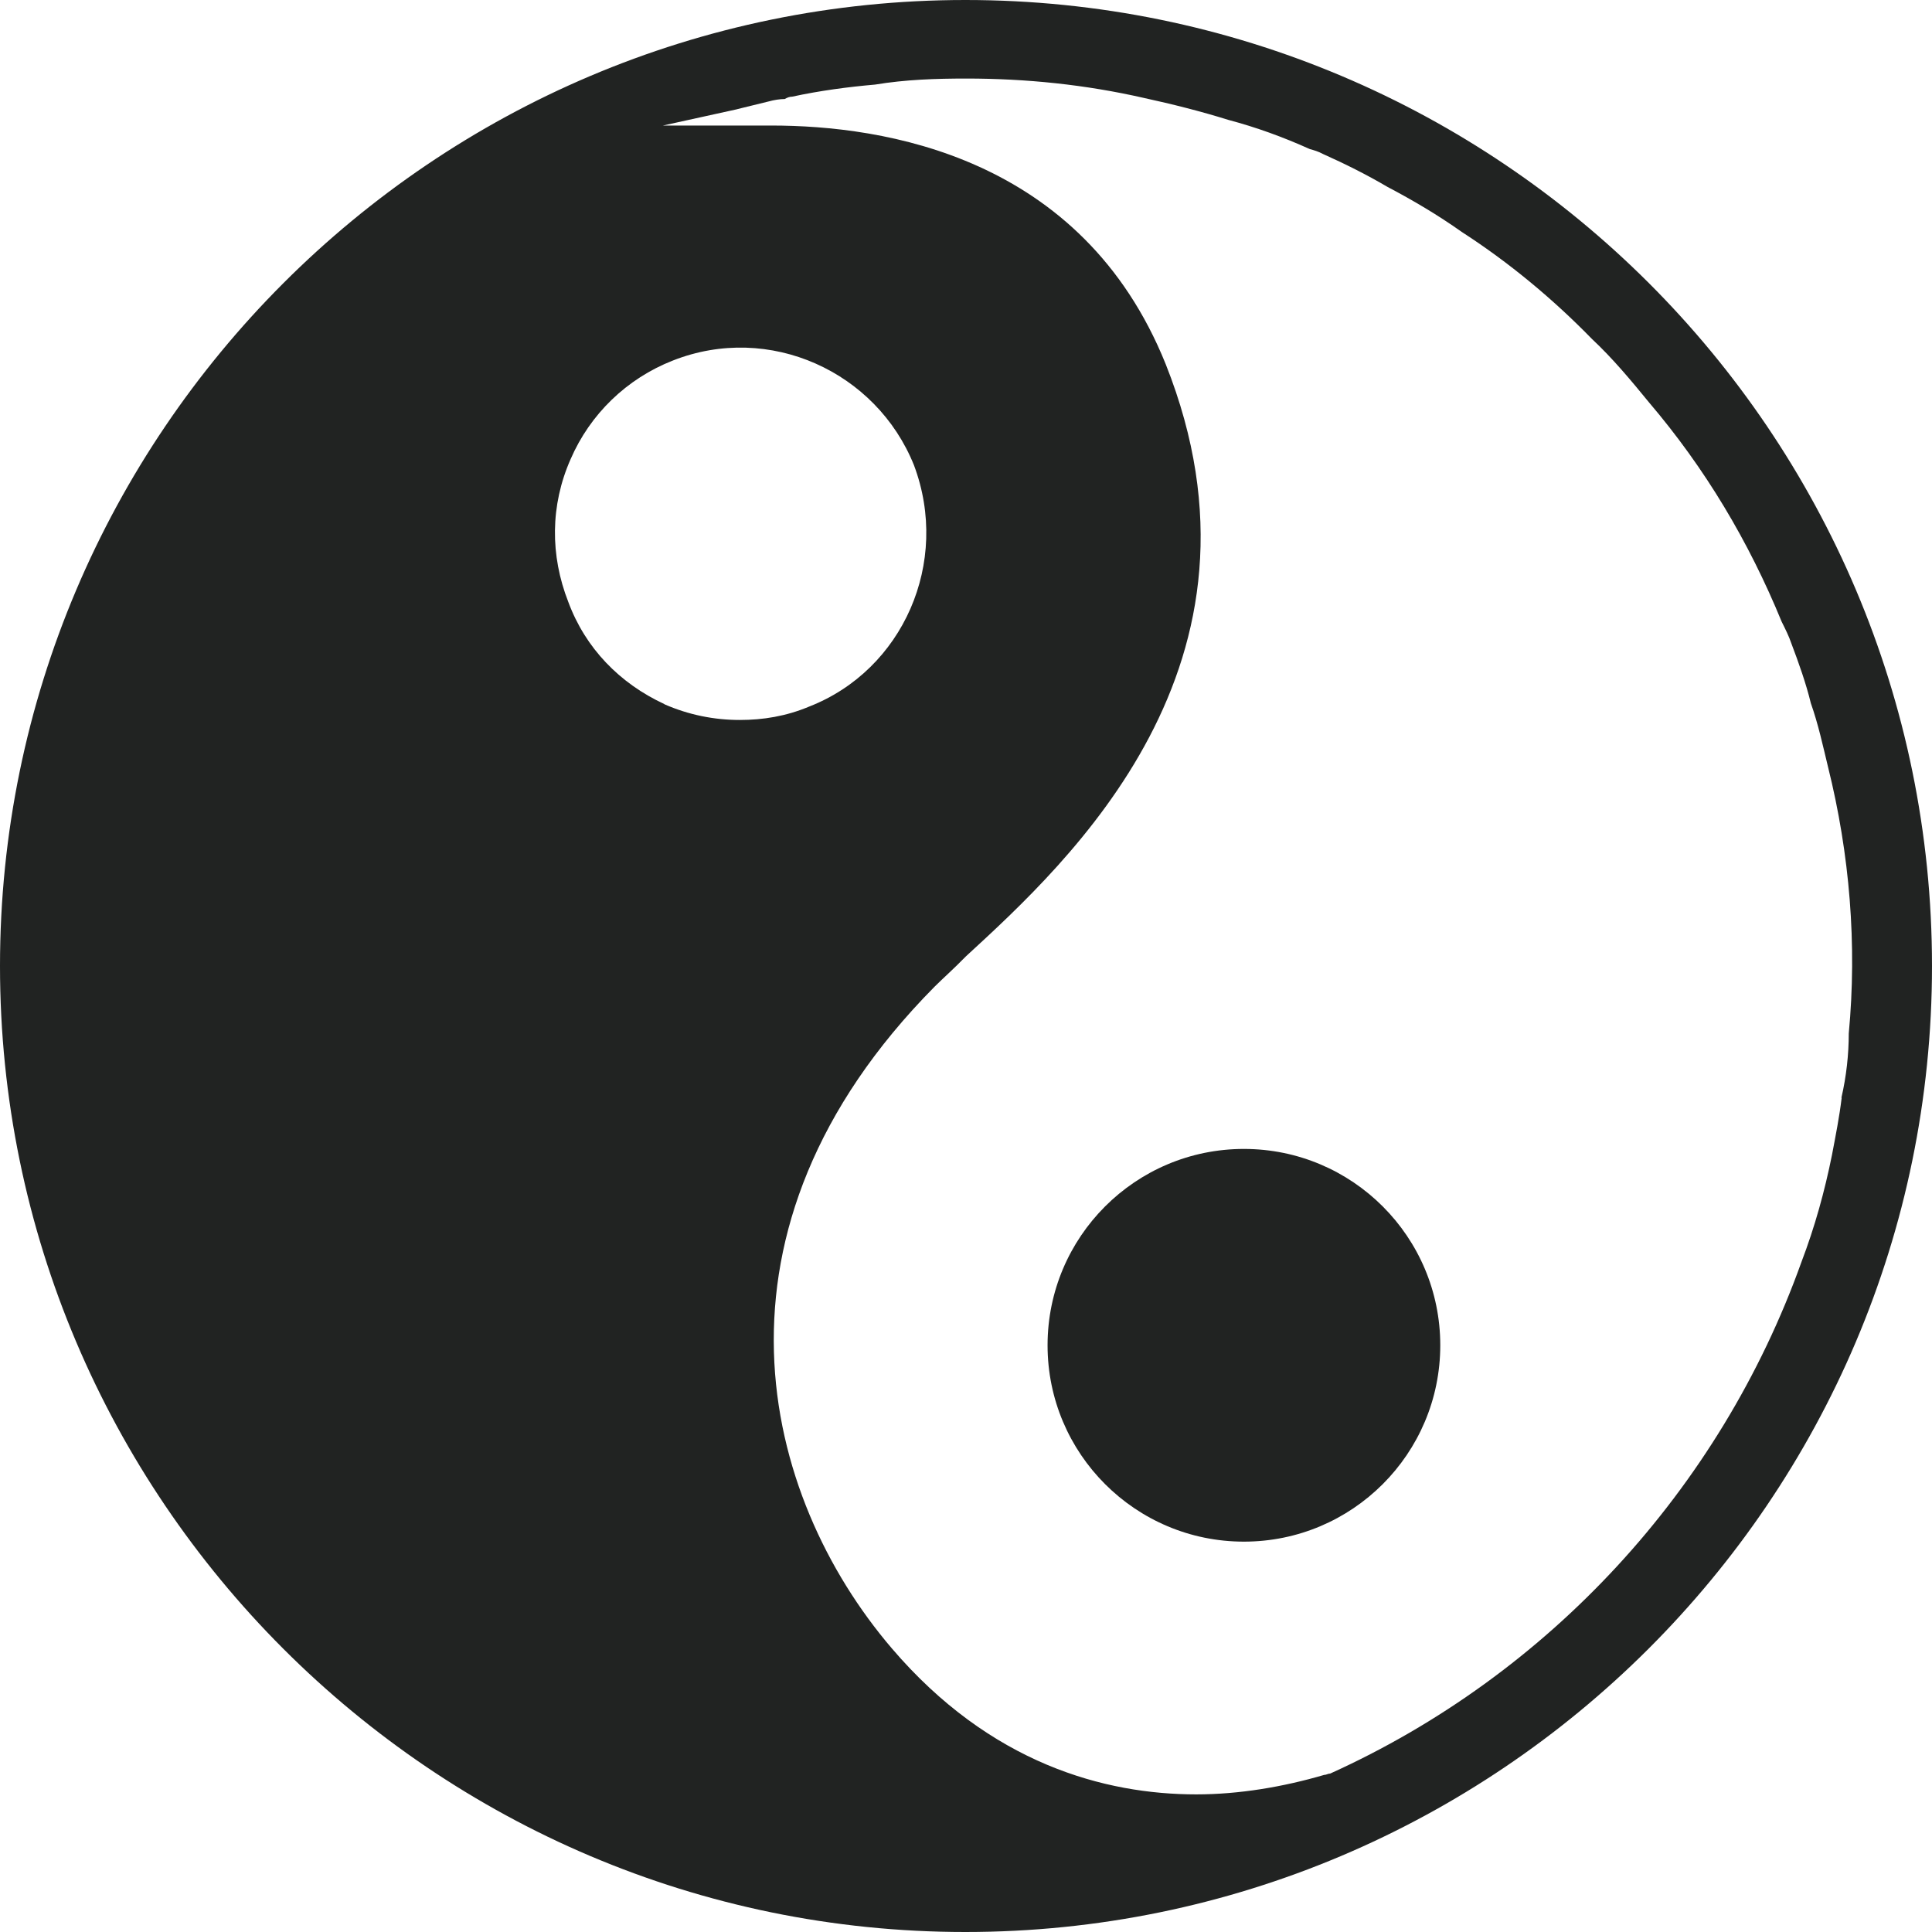
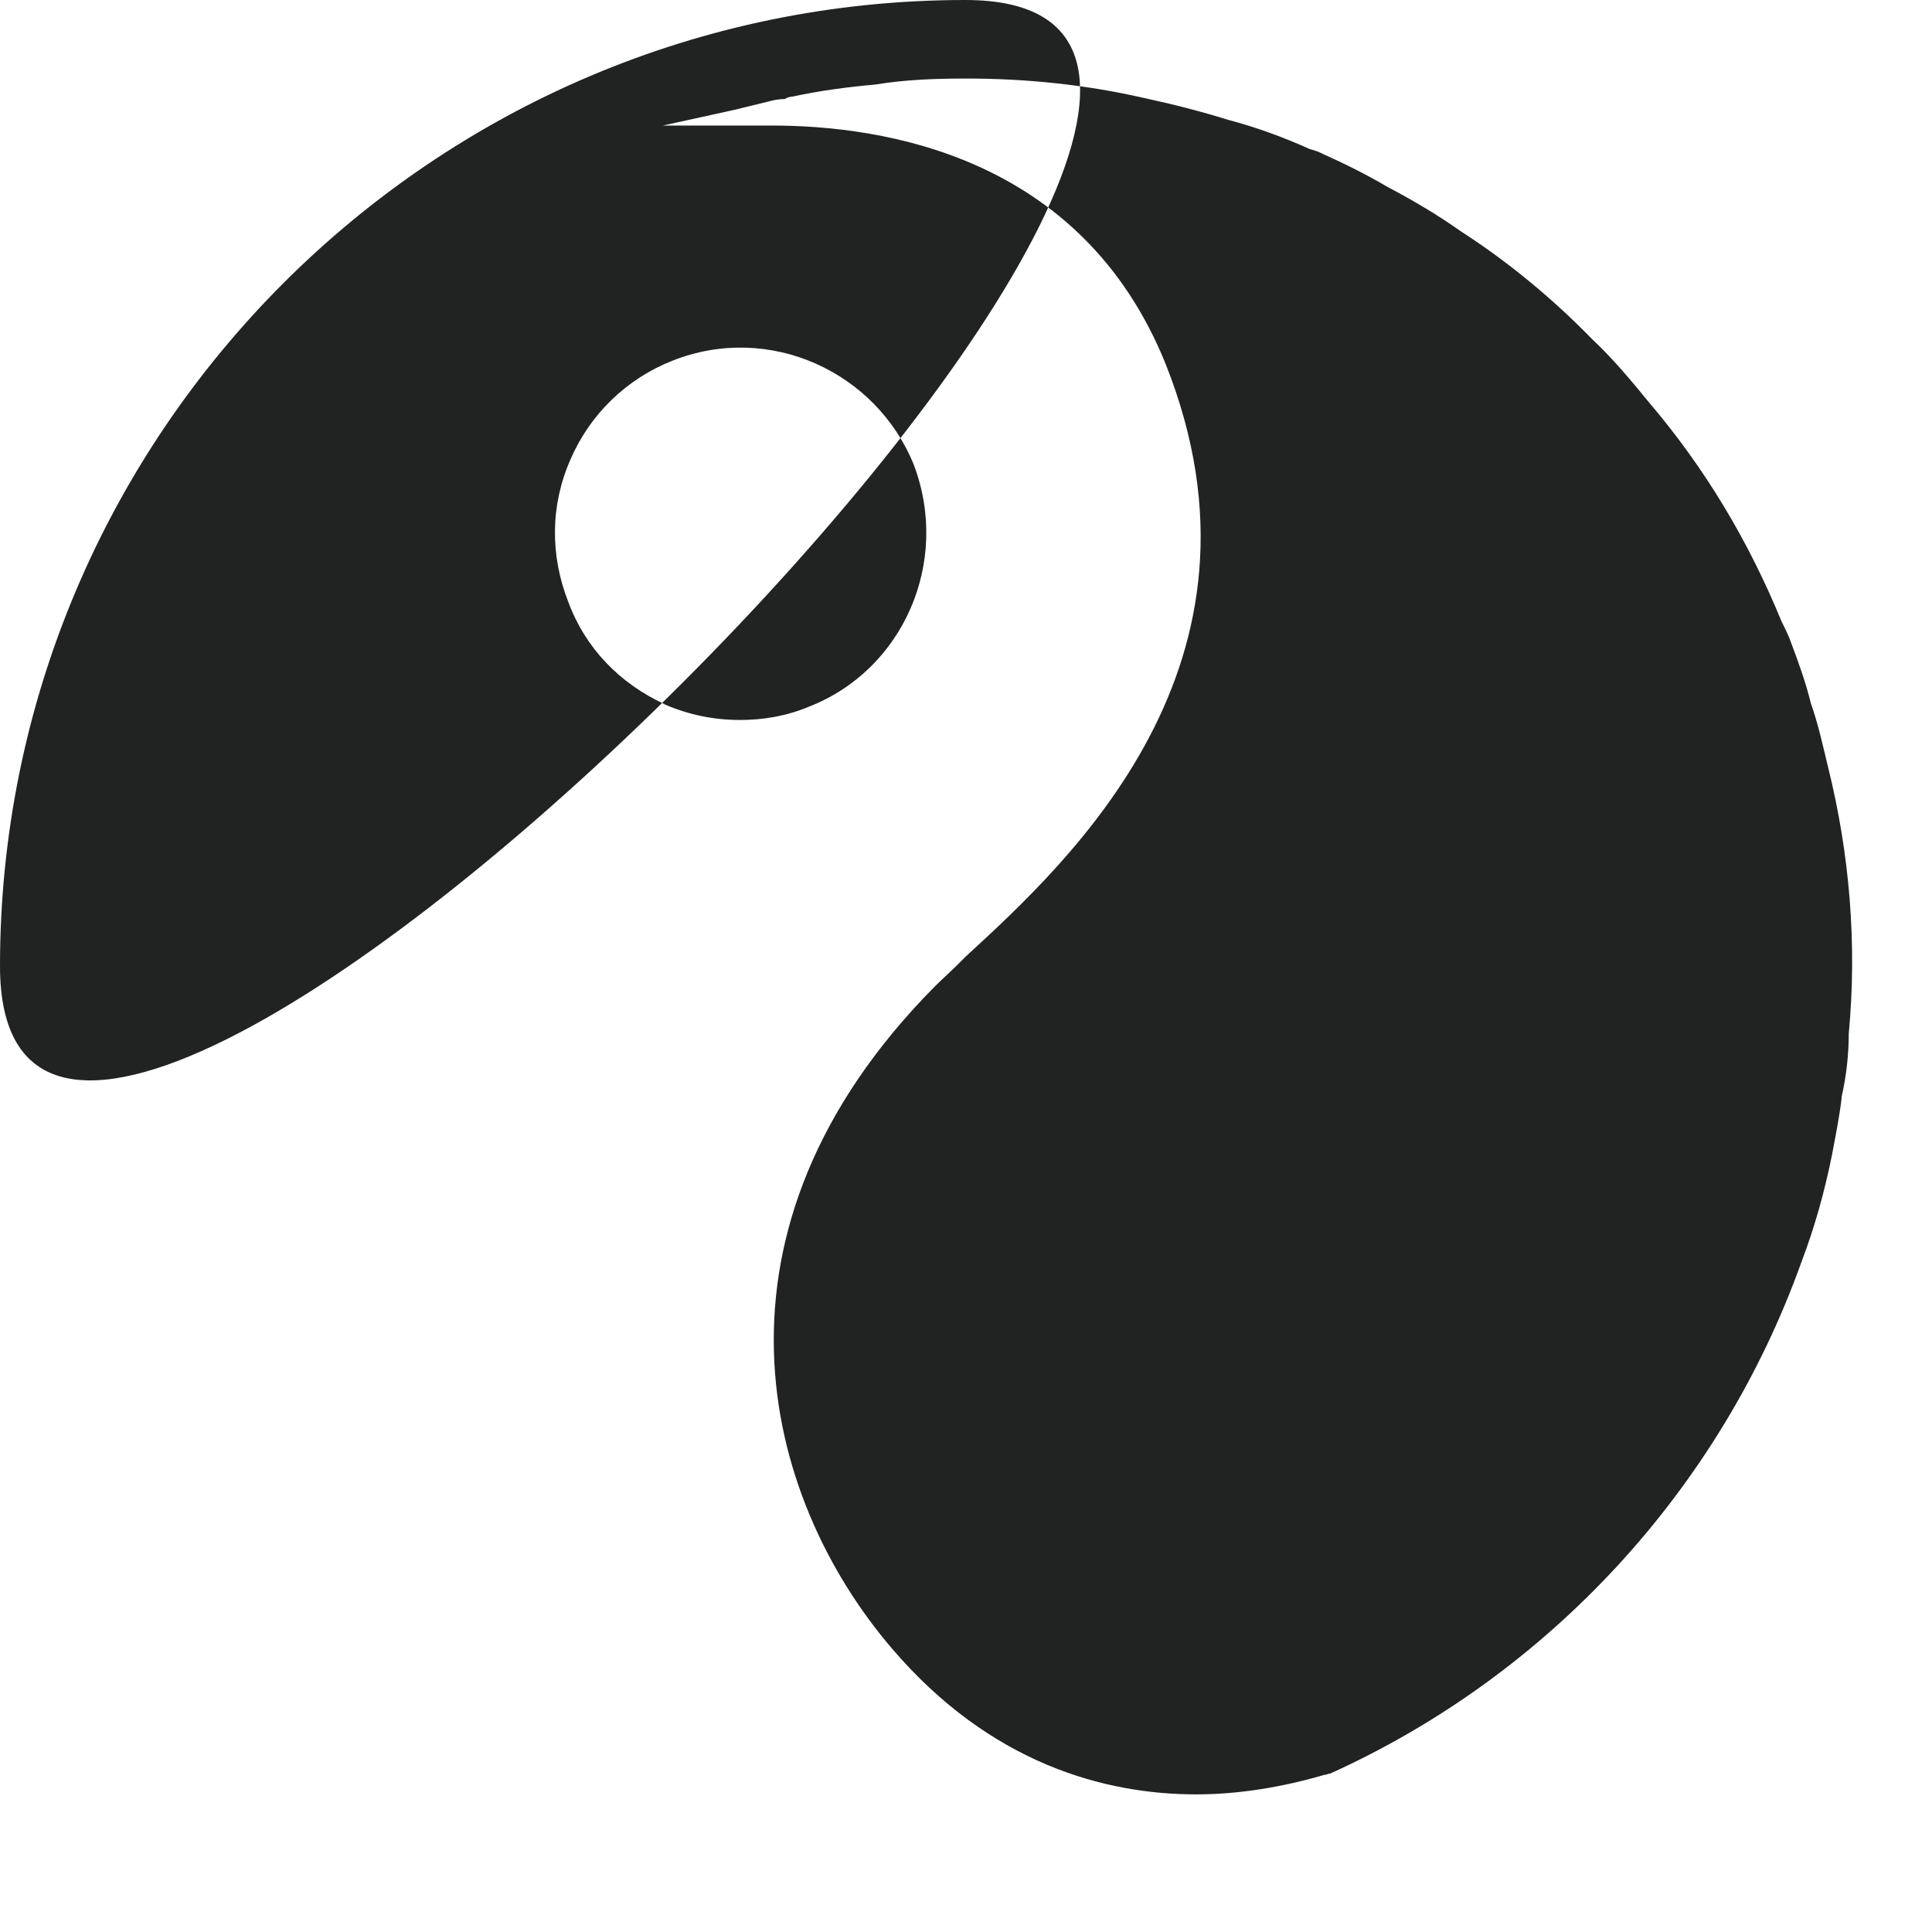
<svg xmlns="http://www.w3.org/2000/svg" id="Layer_2" viewBox="0 0 57.56 57.56">
  <defs>
    <style>.cls-1{fill:#212322;}</style>
  </defs>
  <g id="Layer_1-2">
-     <circle class="cls-1" cx="37.06" cy="40.08" r="5.85" />
-     <path class="cls-1" d="m54.87,32.7c-.07.58-.18,1.13-.29,1.71-.22,1.09-.51,2.14-.91,3.19-2.43,6.79-7.54,12.3-14.04,15.24-.07,0-.11.04-.18.04-1.23.36-2.54.58-3.81.58-2.72,0-6.13-.91-9.07-4.35-3.88-4.54-5.91-12.45,1.27-19.71.25-.25.58-.54.94-.91,3.08-2.83,9.5-8.71,5.95-17.64-2.5-6.21-8.41-7.11-11.75-7.11h-3.23l2.14-.47,1.02-.25c.14-.04.33-.07.47-.07.07-.04.14-.07.22-.07.83-.18,1.67-.29,2.47-.36.91-.15,1.81-.18,2.72-.18,1.78,0,3.55.18,5.3.58.83.18,1.7.4,2.5.65.83.22,1.63.51,2.43.87.14.04.25.07.4.15.65.29,1.31.62,1.92.98.76.4,1.49.83,2.21,1.34,1.41.91,2.72,2,3.88,3.19.62.58,1.16,1.23,1.7,1.89,1.67,1.96,2.97,4.14,3.95,6.53.11.22.22.44.29.65.22.58.44,1.2.58,1.78.22.62.36,1.27.51,1.89.65,2.61.87,5.3.62,7.95,0,.62-.07,1.27-.22,1.92ZM28.76,0C12.91,0,0,12.92,0,28.78s12.91,28.78,28.76,28.78,28.8-12.88,28.8-28.78S44.65,0,28.76,0Zm-8.96,20.98c-1.34-.62-2.36-1.67-2.87-3.05-.54-1.38-.54-2.87.07-4.25.58-1.34,1.67-2.4,3.05-2.94,2.87-1.13,6.06.33,7.18,3.12,1.09,2.9-.33,6.1-3.12,7.19-.69.29-1.38.4-2.07.4-.76,0-1.52-.15-2.25-.47Z" />
+     <path class="cls-1" d="m54.87,32.7c-.07.58-.18,1.13-.29,1.71-.22,1.09-.51,2.14-.91,3.19-2.43,6.79-7.54,12.3-14.04,15.24-.07,0-.11.04-.18.04-1.23.36-2.54.58-3.81.58-2.72,0-6.13-.91-9.07-4.35-3.88-4.54-5.91-12.45,1.27-19.71.25-.25.58-.54.94-.91,3.08-2.83,9.5-8.71,5.95-17.64-2.5-6.21-8.41-7.11-11.75-7.11h-3.23l2.14-.47,1.02-.25c.14-.04.33-.07.47-.07.07-.04.14-.07.22-.07.83-.18,1.67-.29,2.47-.36.91-.15,1.81-.18,2.72-.18,1.78,0,3.55.18,5.3.58.83.18,1.7.4,2.5.65.83.22,1.63.51,2.43.87.14.04.25.07.4.15.65.29,1.31.62,1.92.98.76.4,1.49.83,2.21,1.34,1.41.91,2.72,2,3.88,3.19.62.58,1.16,1.23,1.7,1.89,1.67,1.96,2.97,4.14,3.95,6.53.11.22.22.44.29.65.22.58.44,1.2.58,1.78.22.62.36,1.27.51,1.89.65,2.61.87,5.3.62,7.95,0,.62-.07,1.27-.22,1.92ZM28.76,0C12.91,0,0,12.92,0,28.78S44.65,0,28.76,0Zm-8.96,20.98c-1.34-.62-2.36-1.67-2.87-3.05-.54-1.38-.54-2.87.07-4.25.58-1.34,1.67-2.4,3.05-2.94,2.87-1.13,6.06.33,7.18,3.12,1.09,2.9-.33,6.1-3.12,7.19-.69.29-1.38.4-2.07.4-.76,0-1.52-.15-2.25-.47Z" />
  </g>
</svg>